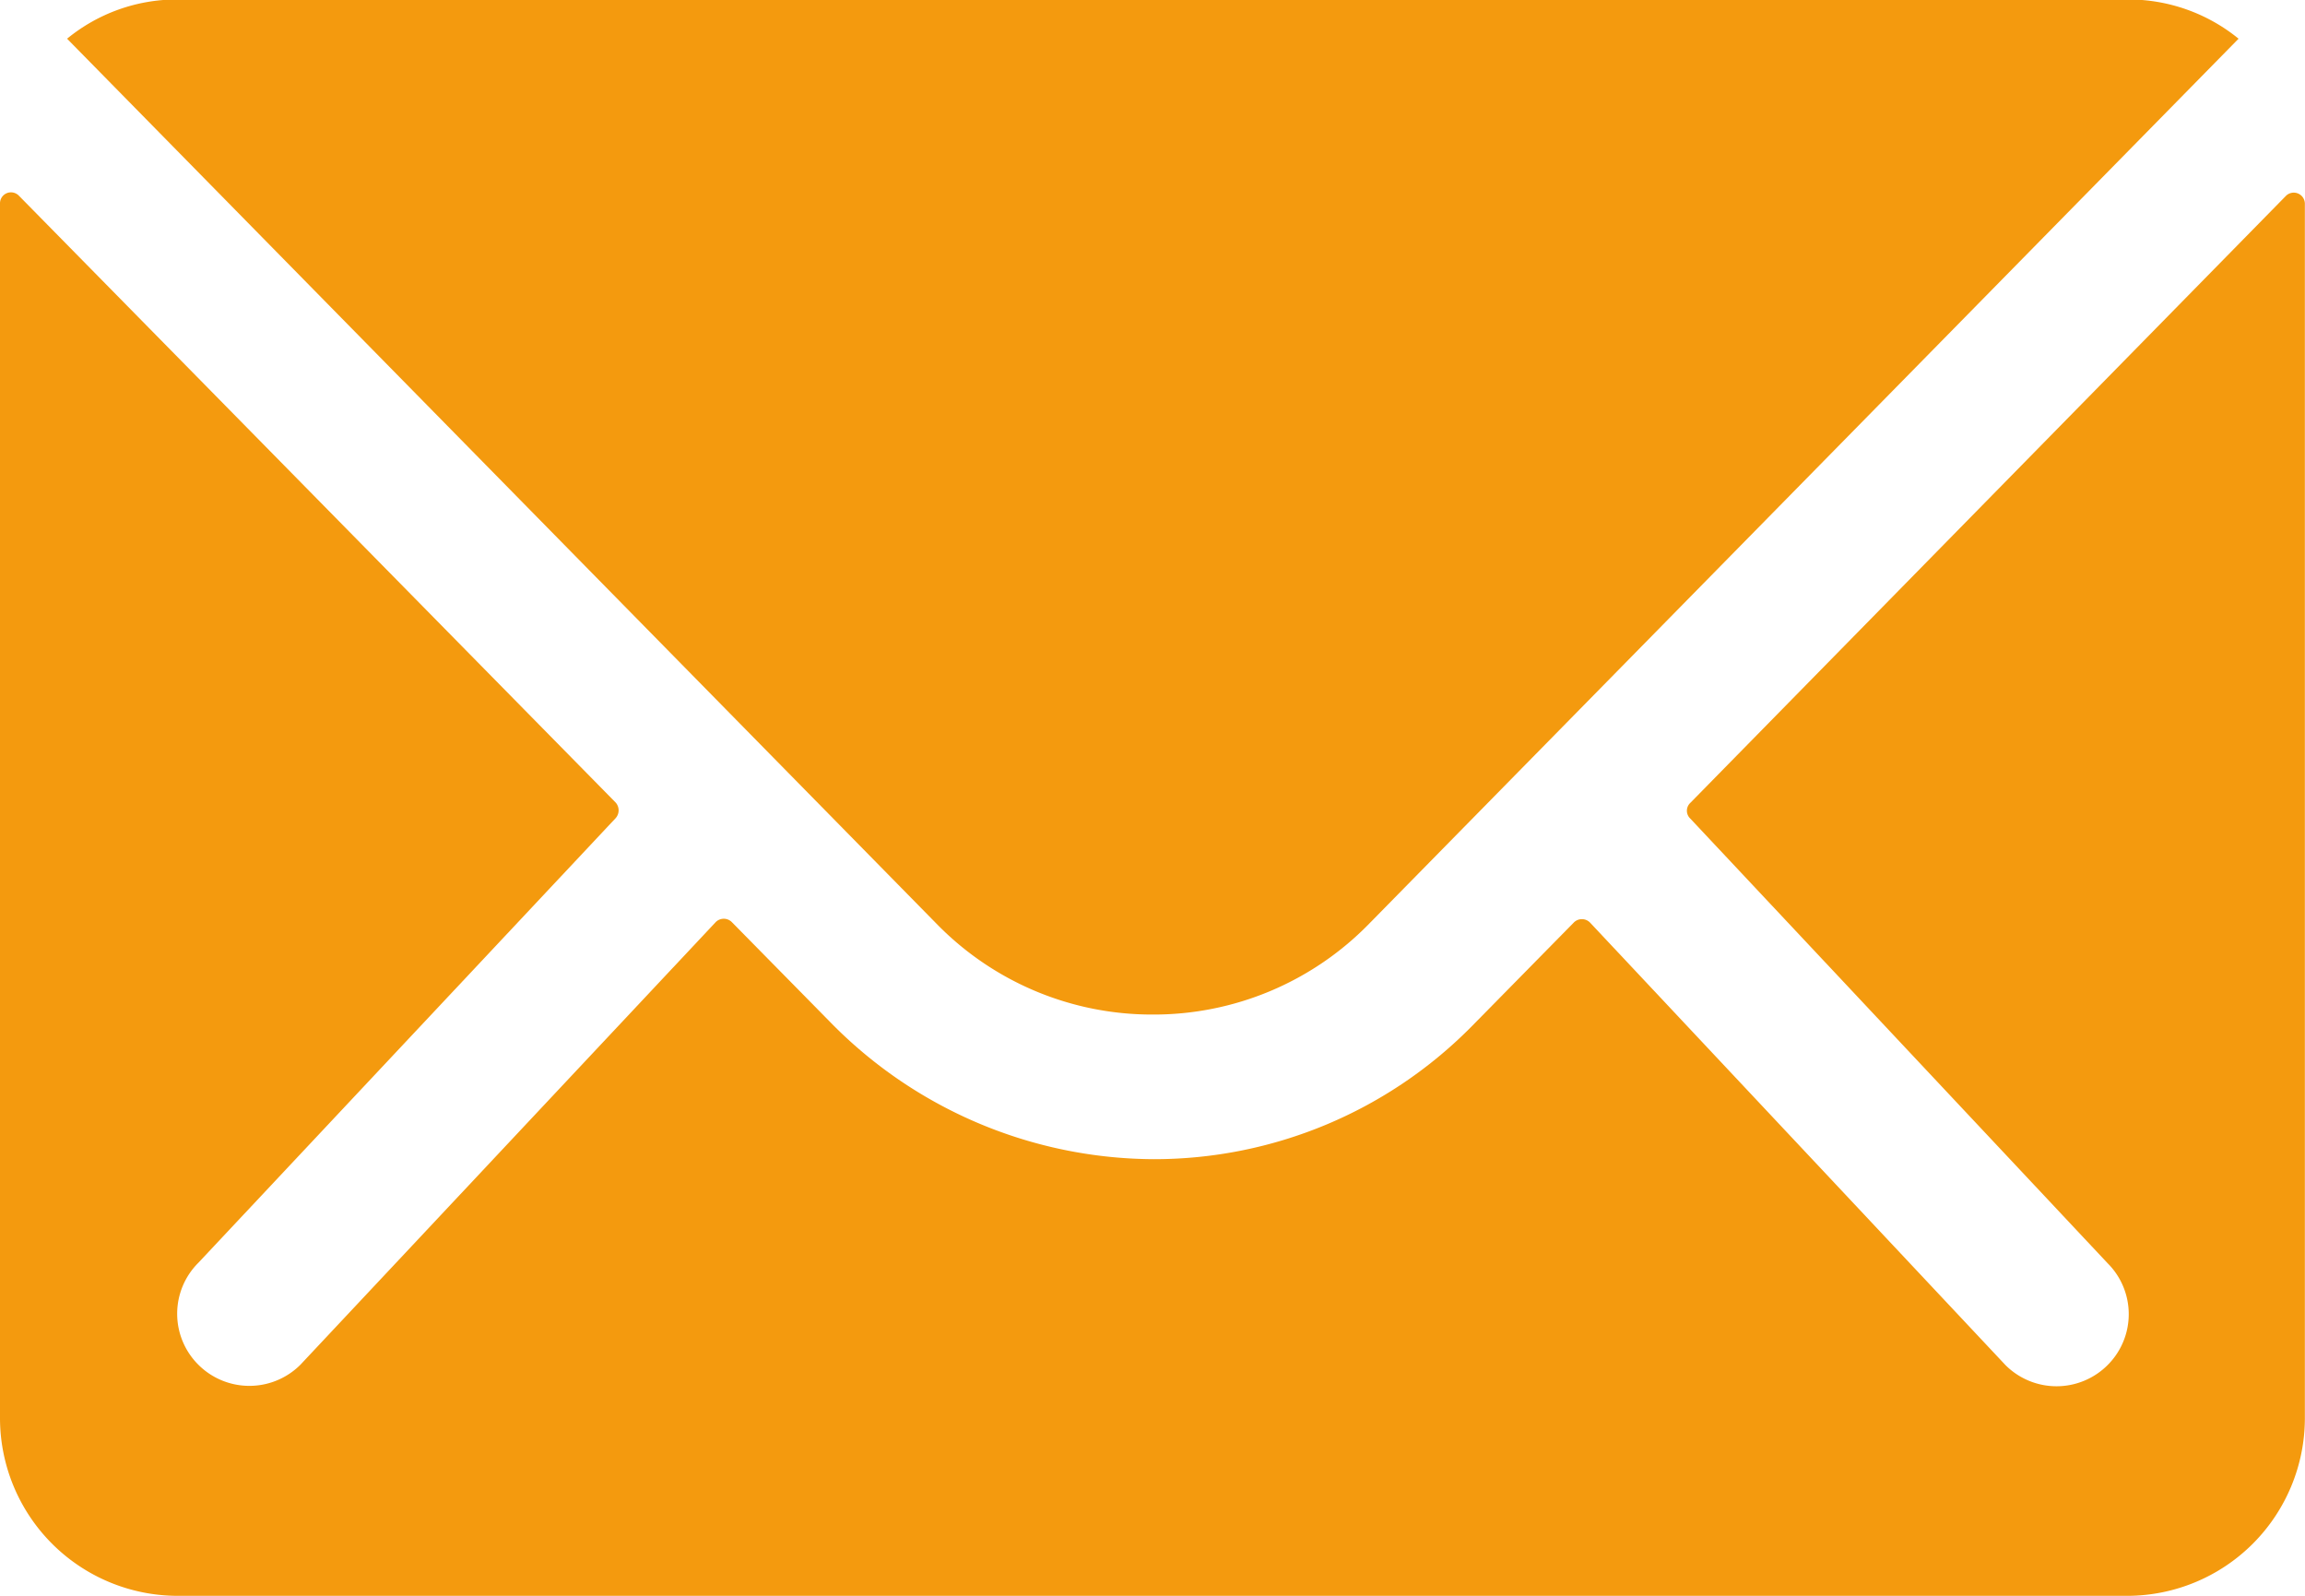
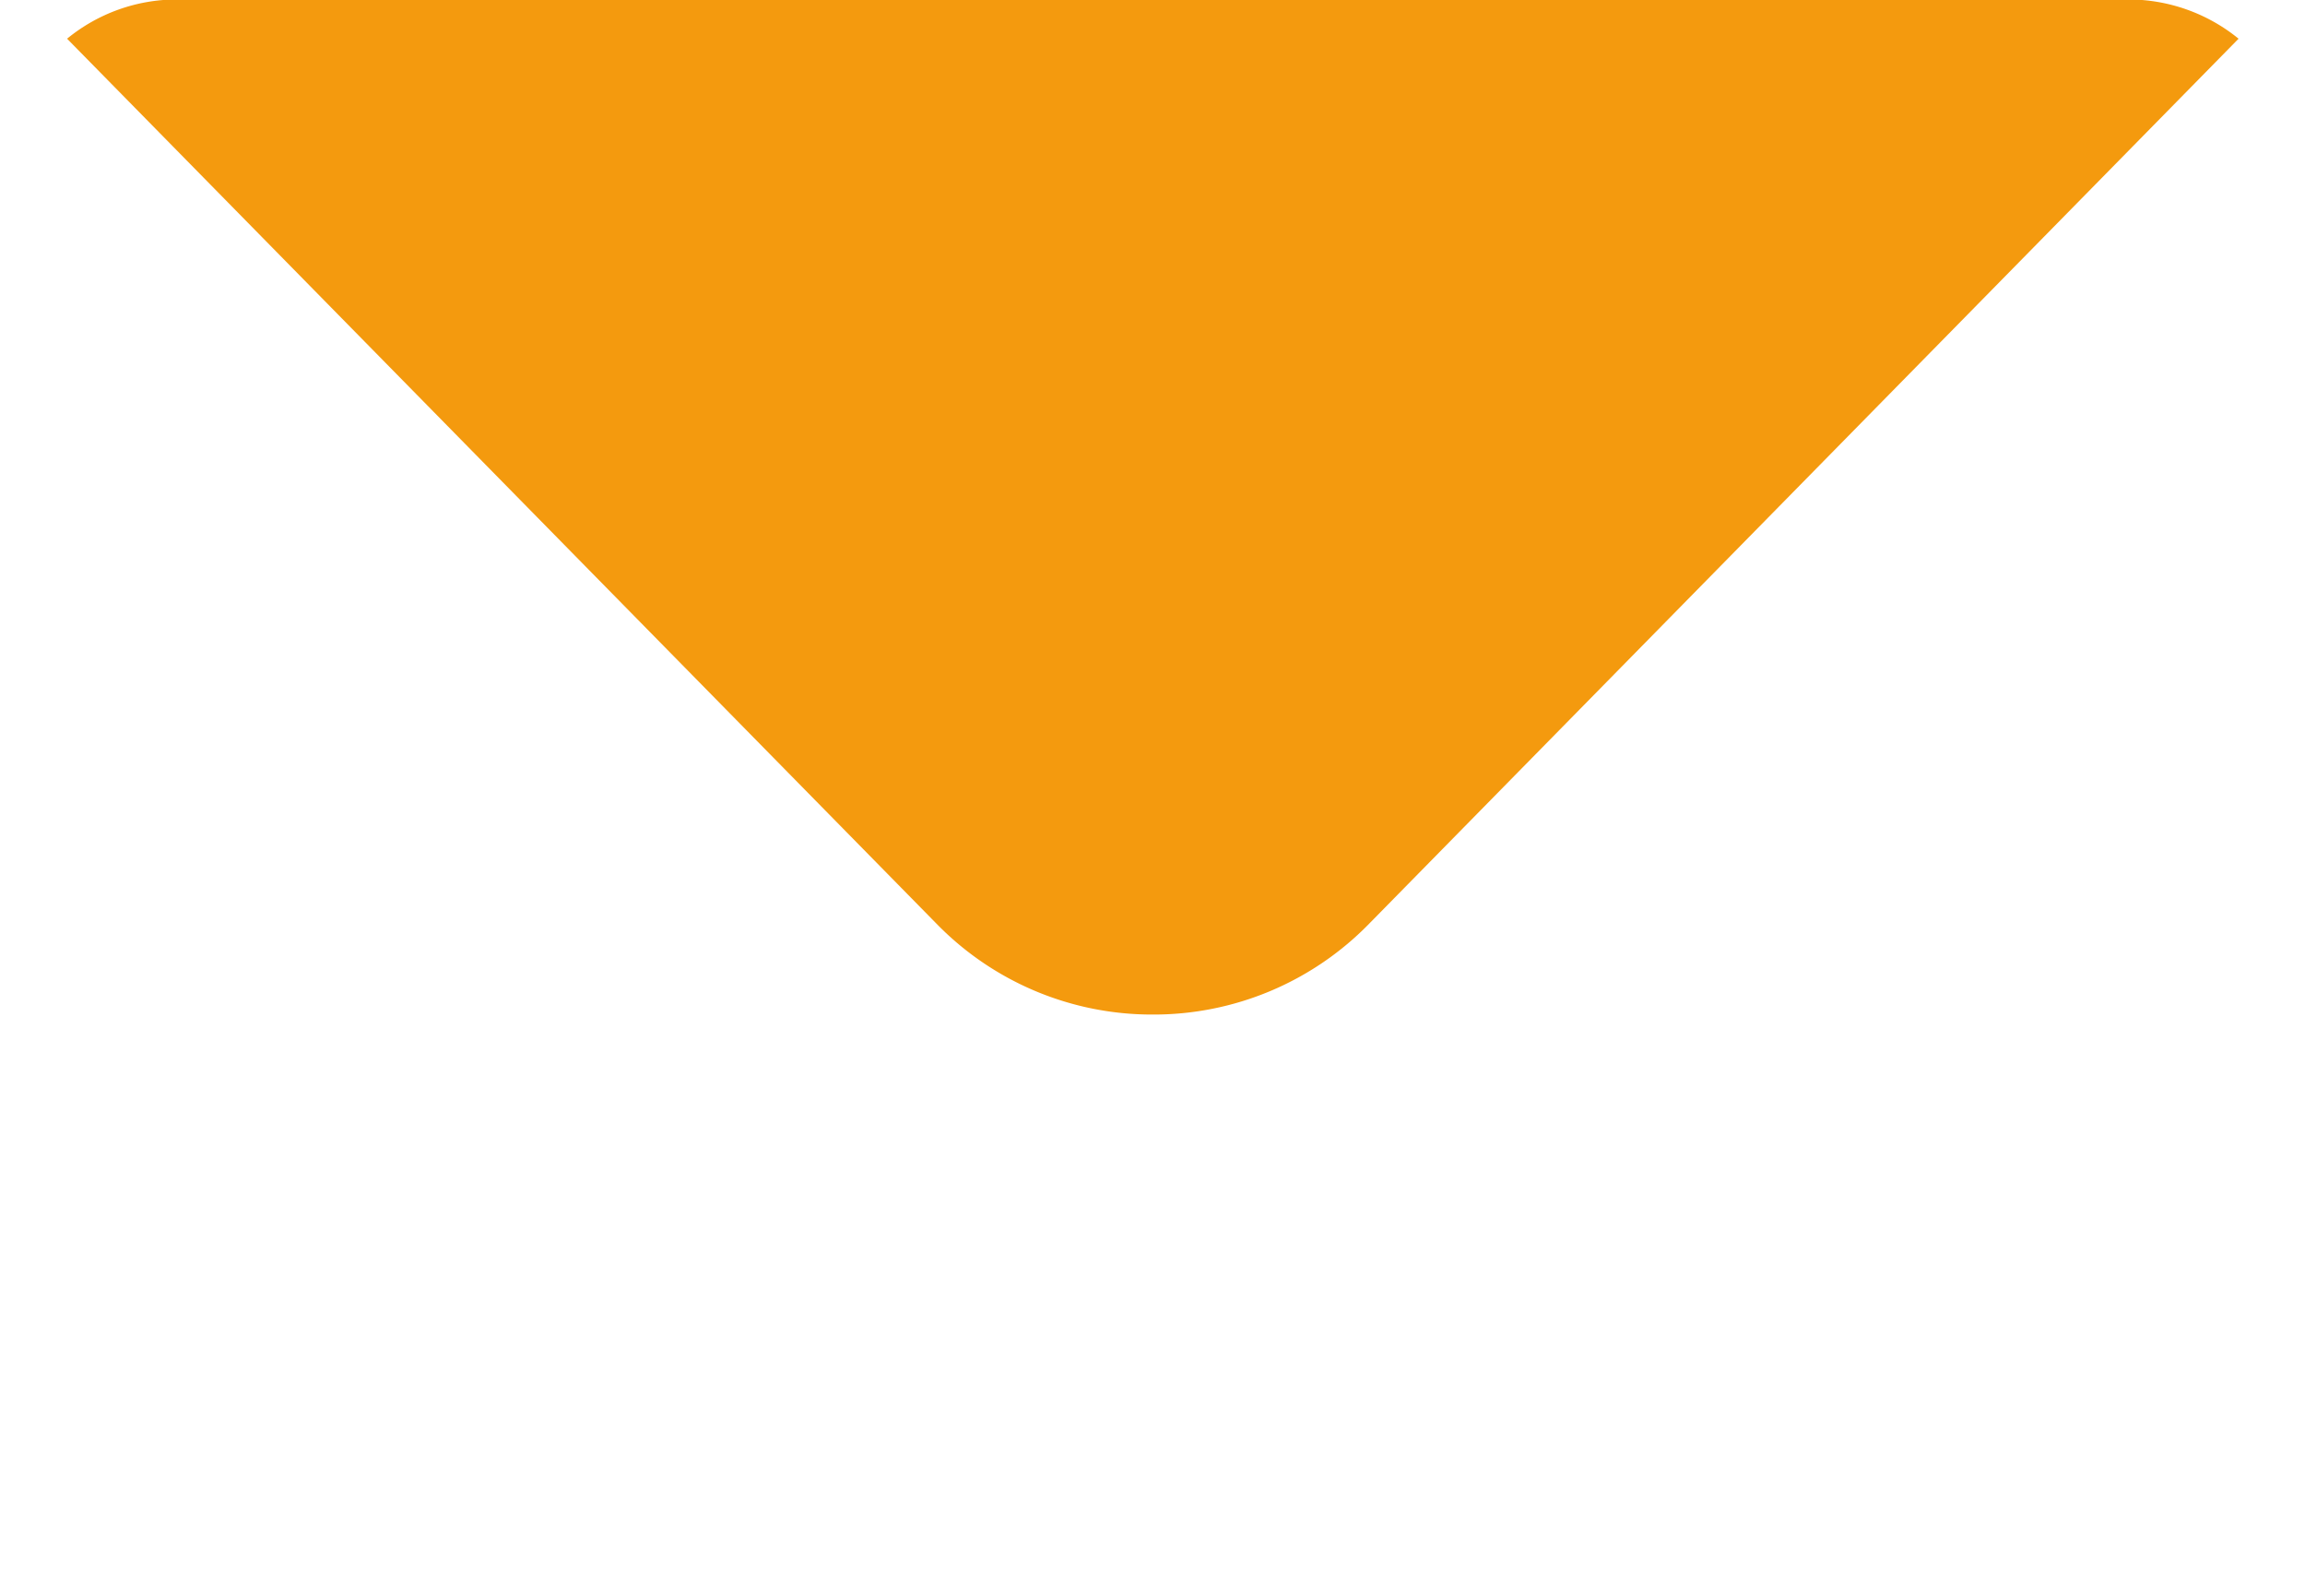
<svg xmlns="http://www.w3.org/2000/svg" width="17.626" height="12.203" viewBox="0 0 17.626 12.203">
  <g id="Icon_ionic-ios-mail" data-name="Icon ionic-ios-mail" transform="translate(-3.375 -7.875)">
-     <path id="Tracé_689" data-name="Tracé 689" d="M20.857,10.34,16.3,14.984a.082.082,0,0,0,0,.119l3.191,3.4a.55.55,0,0,1,0,.78.552.552,0,0,1-.78,0l-3.178-3.385a.087.087,0,0,0-.123,0l-.775.788A3.412,3.412,0,0,1,12.2,17.708a3.48,3.48,0,0,1-2.483-1.055l-.746-.758a.087.087,0,0,0-.123,0L5.672,19.28a.552.552,0,0,1-.78,0,.55.55,0,0,1,0-.78l3.191-3.4a.09.09,0,0,0,0-.119L3.519,10.34a.084.084,0,0,0-.144.059v9.292a1.36,1.36,0,0,0,1.356,1.356H19.646A1.36,1.36,0,0,0,21,19.691V10.4A.085.085,0,0,0,20.857,10.34Z" transform="translate(0 -0.969)" fill="#f49a0e" />
    <path id="Tracé_690" data-name="Tracé 690" d="M12.526,15.633a2.3,2.3,0,0,0,1.657-.695l6.648-6.767a1.332,1.332,0,0,0-.839-.3H5.065a1.323,1.323,0,0,0-.839.3l6.648,6.767A2.3,2.3,0,0,0,12.526,15.633Z" transform="translate(-0.338)" fill="#f49a0e" />
  </g>
</svg>